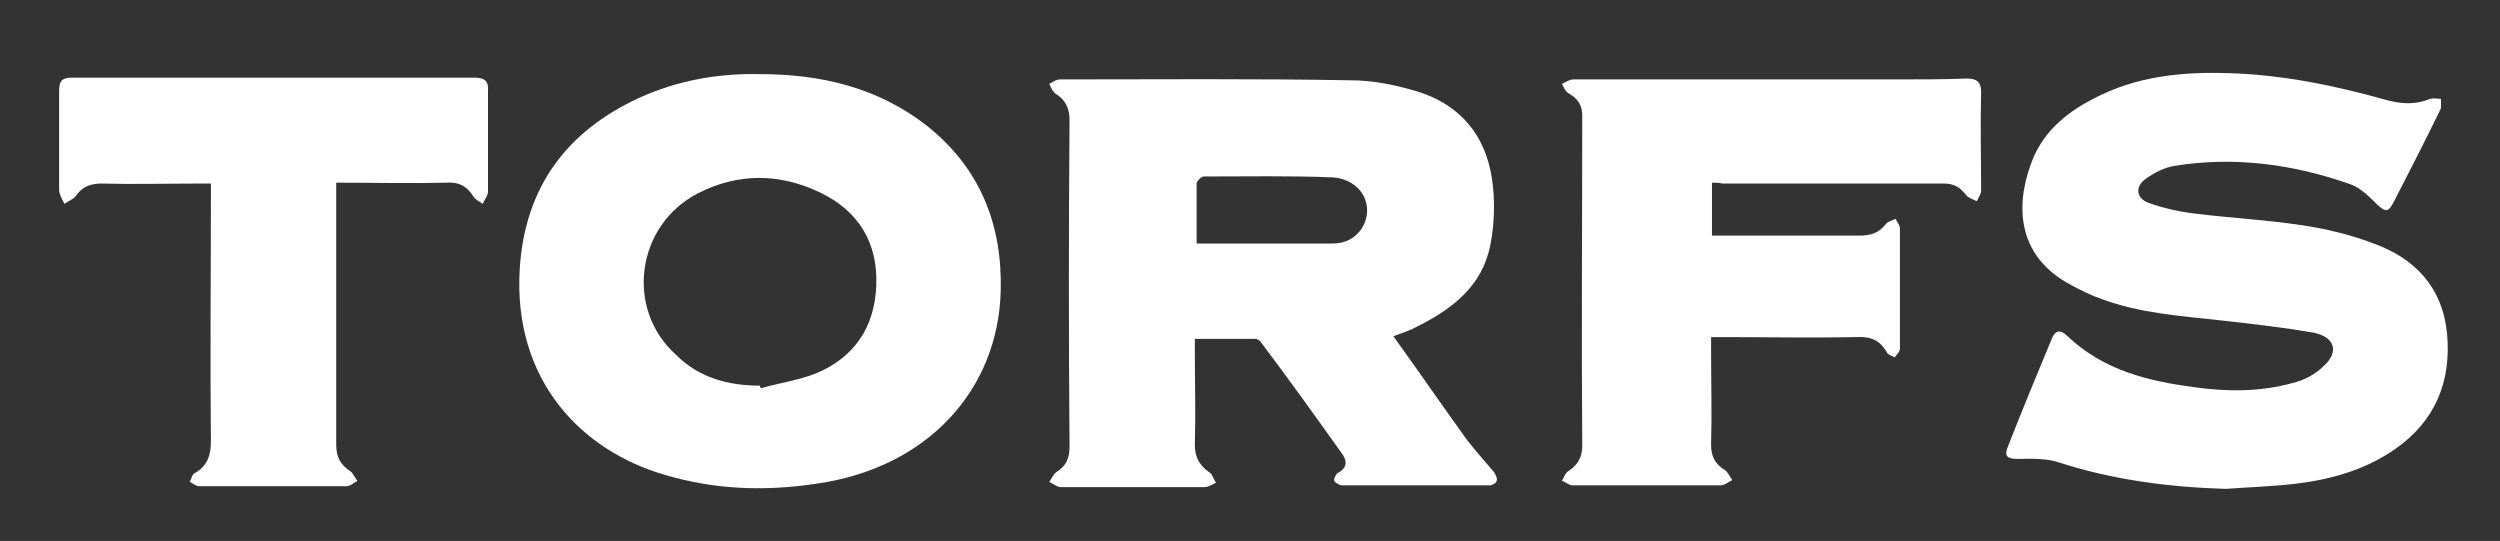
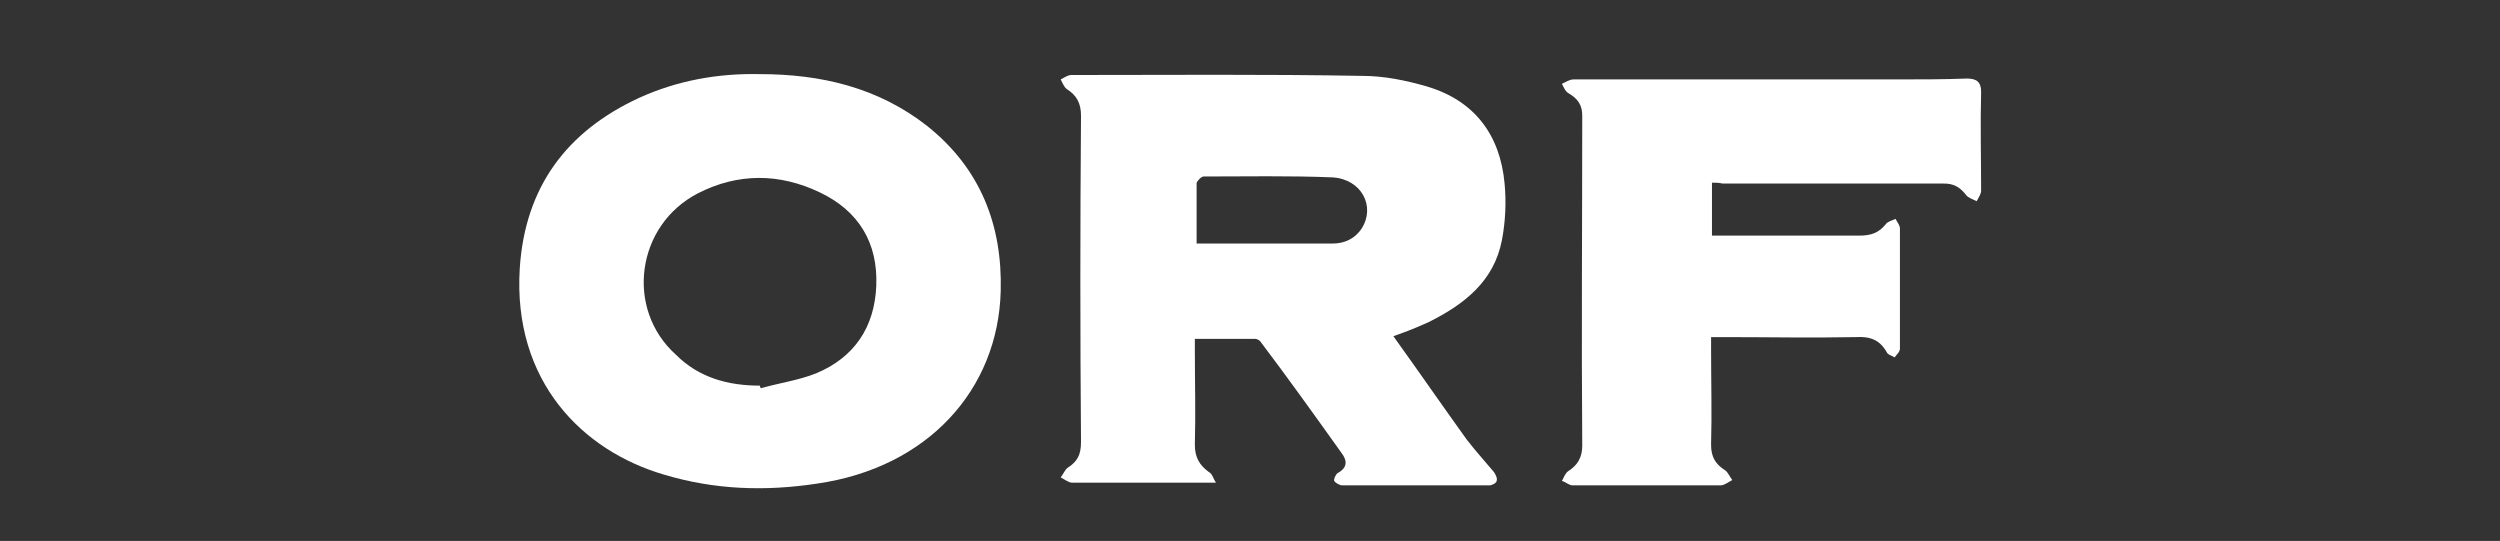
<svg xmlns="http://www.w3.org/2000/svg" version="1.1" id="Layer_1" x="0px" y="0px" viewBox="0 0 283.3 61.3" style="enable-background:new 0 0 283.3 61.3;" xml:space="preserve">
  <rect x="0" y="0" width="283.3" height="61.3" fill="#333333" stroke="none" />
  <style type="text/css">
	.st0{fill:#FFFFFF;}
</style>
  <g>
-     <path class="st0" d="M157.9,38.1c2.8,3.9,5.5,7.8,8.3,11.7c1,1.3,2.1,2.5,3.1,3.7c0.2,0.3,0.4,0.7,0.3,1c0,0.2-0.5,0.5-0.8,0.5   c-5.6,0-11.1,0-16.7,0c-0.3,0-0.8-0.3-0.9-0.5c-0.1-0.2,0.2-0.8,0.4-0.9c1.1-0.6,1.1-1.4,0.4-2.3c-3-4.2-6-8.4-9.1-12.5   c-0.1-0.2-0.4-0.4-0.7-0.4c-2.2,0-4.5,0-6.8,0c0,0.6,0,1,0,1.4c0,3.5,0.1,7,0,10.6c0,1.4,0.5,2.3,1.6,3.1c0.4,0.2,0.5,0.8,0.8,1.2   c-0.4,0.2-0.9,0.5-1.3,0.5c-5.4,0-10.9,0-16.3,0c-0.4,0-0.9-0.4-1.3-0.6c0.3-0.4,0.5-0.9,0.8-1.1c1.1-0.7,1.5-1.5,1.5-2.9   c-0.1-12.3-0.1-24.6,0-37c0-1.4-0.5-2.3-1.6-3c-0.3-0.2-0.5-0.7-0.7-1.1c0.4-0.2,0.8-0.5,1.2-0.5c11,0,22-0.1,33,0.1   c2.4,0,4.9,0.5,7.3,1.2c5.4,1.6,8.3,5.5,8.8,11c0.2,2.1,0.1,4.3-0.3,6.4c-0.9,4.7-4.3,7.3-8.3,9.3C159.9,37.4,159,37.7,157.9,38.1z    M135.6,27.6c5.3,0,10.3,0,15.4,0c1.3,0,2.5-0.5,3.3-1.7c1.6-2.5,0-5.6-3.3-5.8c-4.9-0.2-9.8-0.1-14.6-0.1c-0.3,0-0.7,0.5-0.8,0.7   C135.6,22.9,135.6,25.2,135.6,27.6z" />
+     <path class="st0" d="M157.9,38.1c2.8,3.9,5.5,7.8,8.3,11.7c1,1.3,2.1,2.5,3.1,3.7c0.2,0.3,0.4,0.7,0.3,1c0,0.2-0.5,0.5-0.8,0.5   c-5.6,0-11.1,0-16.7,0c-0.3,0-0.8-0.3-0.9-0.5c-0.1-0.2,0.2-0.8,0.4-0.9c1.1-0.6,1.1-1.4,0.4-2.3c-3-4.2-6-8.4-9.1-12.5   c-0.1-0.2-0.4-0.4-0.7-0.4c-2.2,0-4.5,0-6.8,0c0,0.6,0,1,0,1.4c0,3.5,0.1,7,0,10.6c0,1.4,0.5,2.3,1.6,3.1c0.4,0.2,0.5,0.8,0.8,1.2   c-5.4,0-10.9,0-16.3,0c-0.4,0-0.9-0.4-1.3-0.6c0.3-0.4,0.5-0.9,0.8-1.1c1.1-0.7,1.5-1.5,1.5-2.9   c-0.1-12.3-0.1-24.6,0-37c0-1.4-0.5-2.3-1.6-3c-0.3-0.2-0.5-0.7-0.7-1.1c0.4-0.2,0.8-0.5,1.2-0.5c11,0,22-0.1,33,0.1   c2.4,0,4.9,0.5,7.3,1.2c5.4,1.6,8.3,5.5,8.8,11c0.2,2.1,0.1,4.3-0.3,6.4c-0.9,4.7-4.3,7.3-8.3,9.3C159.9,37.4,159,37.7,157.9,38.1z    M135.6,27.6c5.3,0,10.3,0,15.4,0c1.3,0,2.5-0.5,3.3-1.7c1.6-2.5,0-5.6-3.3-5.8c-4.9-0.2-9.8-0.1-14.6-0.1c-0.3,0-0.7,0.5-0.8,0.7   C135.6,22.9,135.6,25.2,135.6,27.6z" />
    <path class="st0" d="M86.1,8.4c6.9,0,13.4,1.5,19,5.9c6,4.8,8.5,11.2,8.3,18.7c-0.3,11.2-8.3,20-20.8,21.8   c-5.9,0.9-11.6,0.7-17.3-1C66,51.1,58.1,43.2,58.9,30.4c0.6-9.2,5.3-15.5,13.5-19.3C76.8,9.1,81.4,8.3,86.1,8.4z M86.1,43.7   c0,0.1,0.1,0.2,0.1,0.3c2.1-0.6,4.3-0.9,6.3-1.7c4.3-1.8,6.6-5.2,6.8-9.9c0.2-4.9-2-8.5-6.4-10.6c-4.6-2.2-9.3-2.2-13.8,0.1   c-7,3.6-8.3,13.1-2.5,18.3C79.2,42.8,82.5,43.7,86.1,43.7z" />
-     <path class="st0" d="M252.2,55.4c-6.4-0.2-12.7-1-18.9-3c-1.5-0.5-3.1-0.4-4.7-0.4c-1.1,0-1.5-0.3-1.1-1.3c1.6-4.1,3.3-8.2,5-12.3   c0.4-1,1-1.1,1.8-0.3c4.1,3.9,9.2,5.1,14.5,5.8c3.7,0.5,7.4,0.5,11-0.5c1.3-0.3,2.6-1,3.5-1.9c1.8-1.6,1.3-3.3-1.1-3.8   c-3.5-0.6-7-1-10.6-1.4c-4.5-0.5-9.1-0.8-13.4-2.4c-1.2-0.4-2.4-1-3.5-1.6c-5.9-3.1-6.4-8.6-4.6-13.6c1.2-3.5,3.8-5.8,7.1-7.5   c4.9-2.6,10.2-3.1,15.6-2.9c6,0.2,11.8,1.4,17.5,3c1.8,0.5,3.4,0.6,5.1-0.1c0.4-0.1,0.8,0,1.2,0c0,0.4,0.1,1-0.1,1.3   c-1.7,3.5-3.5,7-5.3,10.5c-0.6,1.1-0.9,1-1.8,0.2c-0.9-0.9-1.9-1.9-3-2.3c-6.5-2.3-13.2-3.2-20-2.1c-1.2,0.2-2.3,0.8-3.3,1.5   c-1.2,0.9-1,2.2,0.4,2.7c1.7,0.6,3.5,1,5.2,1.2c4,0.5,8,0.7,12,1.3c2.8,0.4,5.7,1.1,8.3,2.1c4.7,1.7,7.8,5,8.3,10.2   c0.5,5.4-1.3,9.9-5.9,13.1c-3.3,2.3-7.1,3.4-11.1,3.9C257.8,55.1,255,55.2,252.2,55.4z" />
    <path class="st0" d="M194,20.7c0,2.1,0,4,0,6c0.5,0,1,0,1.5,0c5.1,0,10.2,0,15.2,0c1.3,0,2.2-0.3,3-1.3c0.2-0.3,0.7-0.4,1.1-0.6   c0.2,0.4,0.5,0.7,0.5,1.1c0,4.5,0,9,0,13.6c0,0.4-0.4,0.7-0.6,1c-0.3-0.2-0.8-0.3-0.9-0.6c-0.8-1.4-1.9-1.8-3.5-1.7   c-5,0.1-9.9,0-14.9,0c-0.4,0-0.9,0-1.5,0c0,0.5,0,0.9,0,1.4c0,3.6,0.1,7.2,0,10.8c0,1.4,0.5,2.2,1.6,2.9c0.3,0.2,0.5,0.7,0.8,1.1   c-0.4,0.2-0.9,0.6-1.3,0.6c-5.6,0-11.2,0-16.8,0c-0.4,0-0.8-0.4-1.2-0.5c0.2-0.4,0.4-0.9,0.7-1.1c1.1-0.7,1.6-1.6,1.6-2.9   c-0.1-12.5,0-24.9,0-37.4c0-1.2-0.5-1.9-1.5-2.5c-0.4-0.2-0.6-0.7-0.8-1.1c0.4-0.2,0.9-0.5,1.3-0.5c12.2,0,24.4,0,36.6,0   c2.7,0,5.4,0,8-0.1c1.1,0,1.6,0.4,1.6,1.5c-0.1,3.7,0,7.4,0,11.2c0,0.4-0.3,0.8-0.5,1.2c-0.4-0.2-1-0.4-1.2-0.7   c-0.7-0.9-1.4-1.3-2.5-1.3c-8.4,0-16.7,0-25.1,0C194.8,20.7,194.4,20.7,194,20.7z" />
-     <path class="st0" d="M38.1,20.7c0,0.6,0,1.1,0,1.6c0,9.4,0,18.7,0,28.1c0,1.4,0.5,2.3,1.6,3c0.3,0.2,0.5,0.7,0.8,1.1   c-0.4,0.2-0.8,0.6-1.2,0.6c-5.6,0-11.1,0-16.7,0c-0.4,0-0.7-0.3-1.1-0.5c0.2-0.4,0.3-0.9,0.6-1c1.4-0.8,1.8-2,1.8-3.6   c-0.1-9.2,0-18.4,0-27.6c0-0.5,0-0.9,0-1.6c-0.5,0-0.9,0-1.4,0c-3.7,0-7.4,0.1-11,0c-1.3,0-2.2,0.4-2.9,1.4   c-0.3,0.4-0.9,0.6-1.3,0.9C7,22.5,6.7,22,6.7,21.5c0-3.7,0-7.4,0-11.2c0-1.2,0.4-1.5,1.5-1.5c15.2,0,30.4,0,45.6,0   c1.1,0,1.6,0.4,1.5,1.5c0,3.8,0,7.6,0,11.4c0,0.5-0.4,0.9-0.6,1.4c-0.4-0.3-0.9-0.5-1.1-0.9c-0.7-1.1-1.6-1.6-3-1.5   C46.5,20.8,42.4,20.7,38.1,20.7z" />
  </g>
</svg>